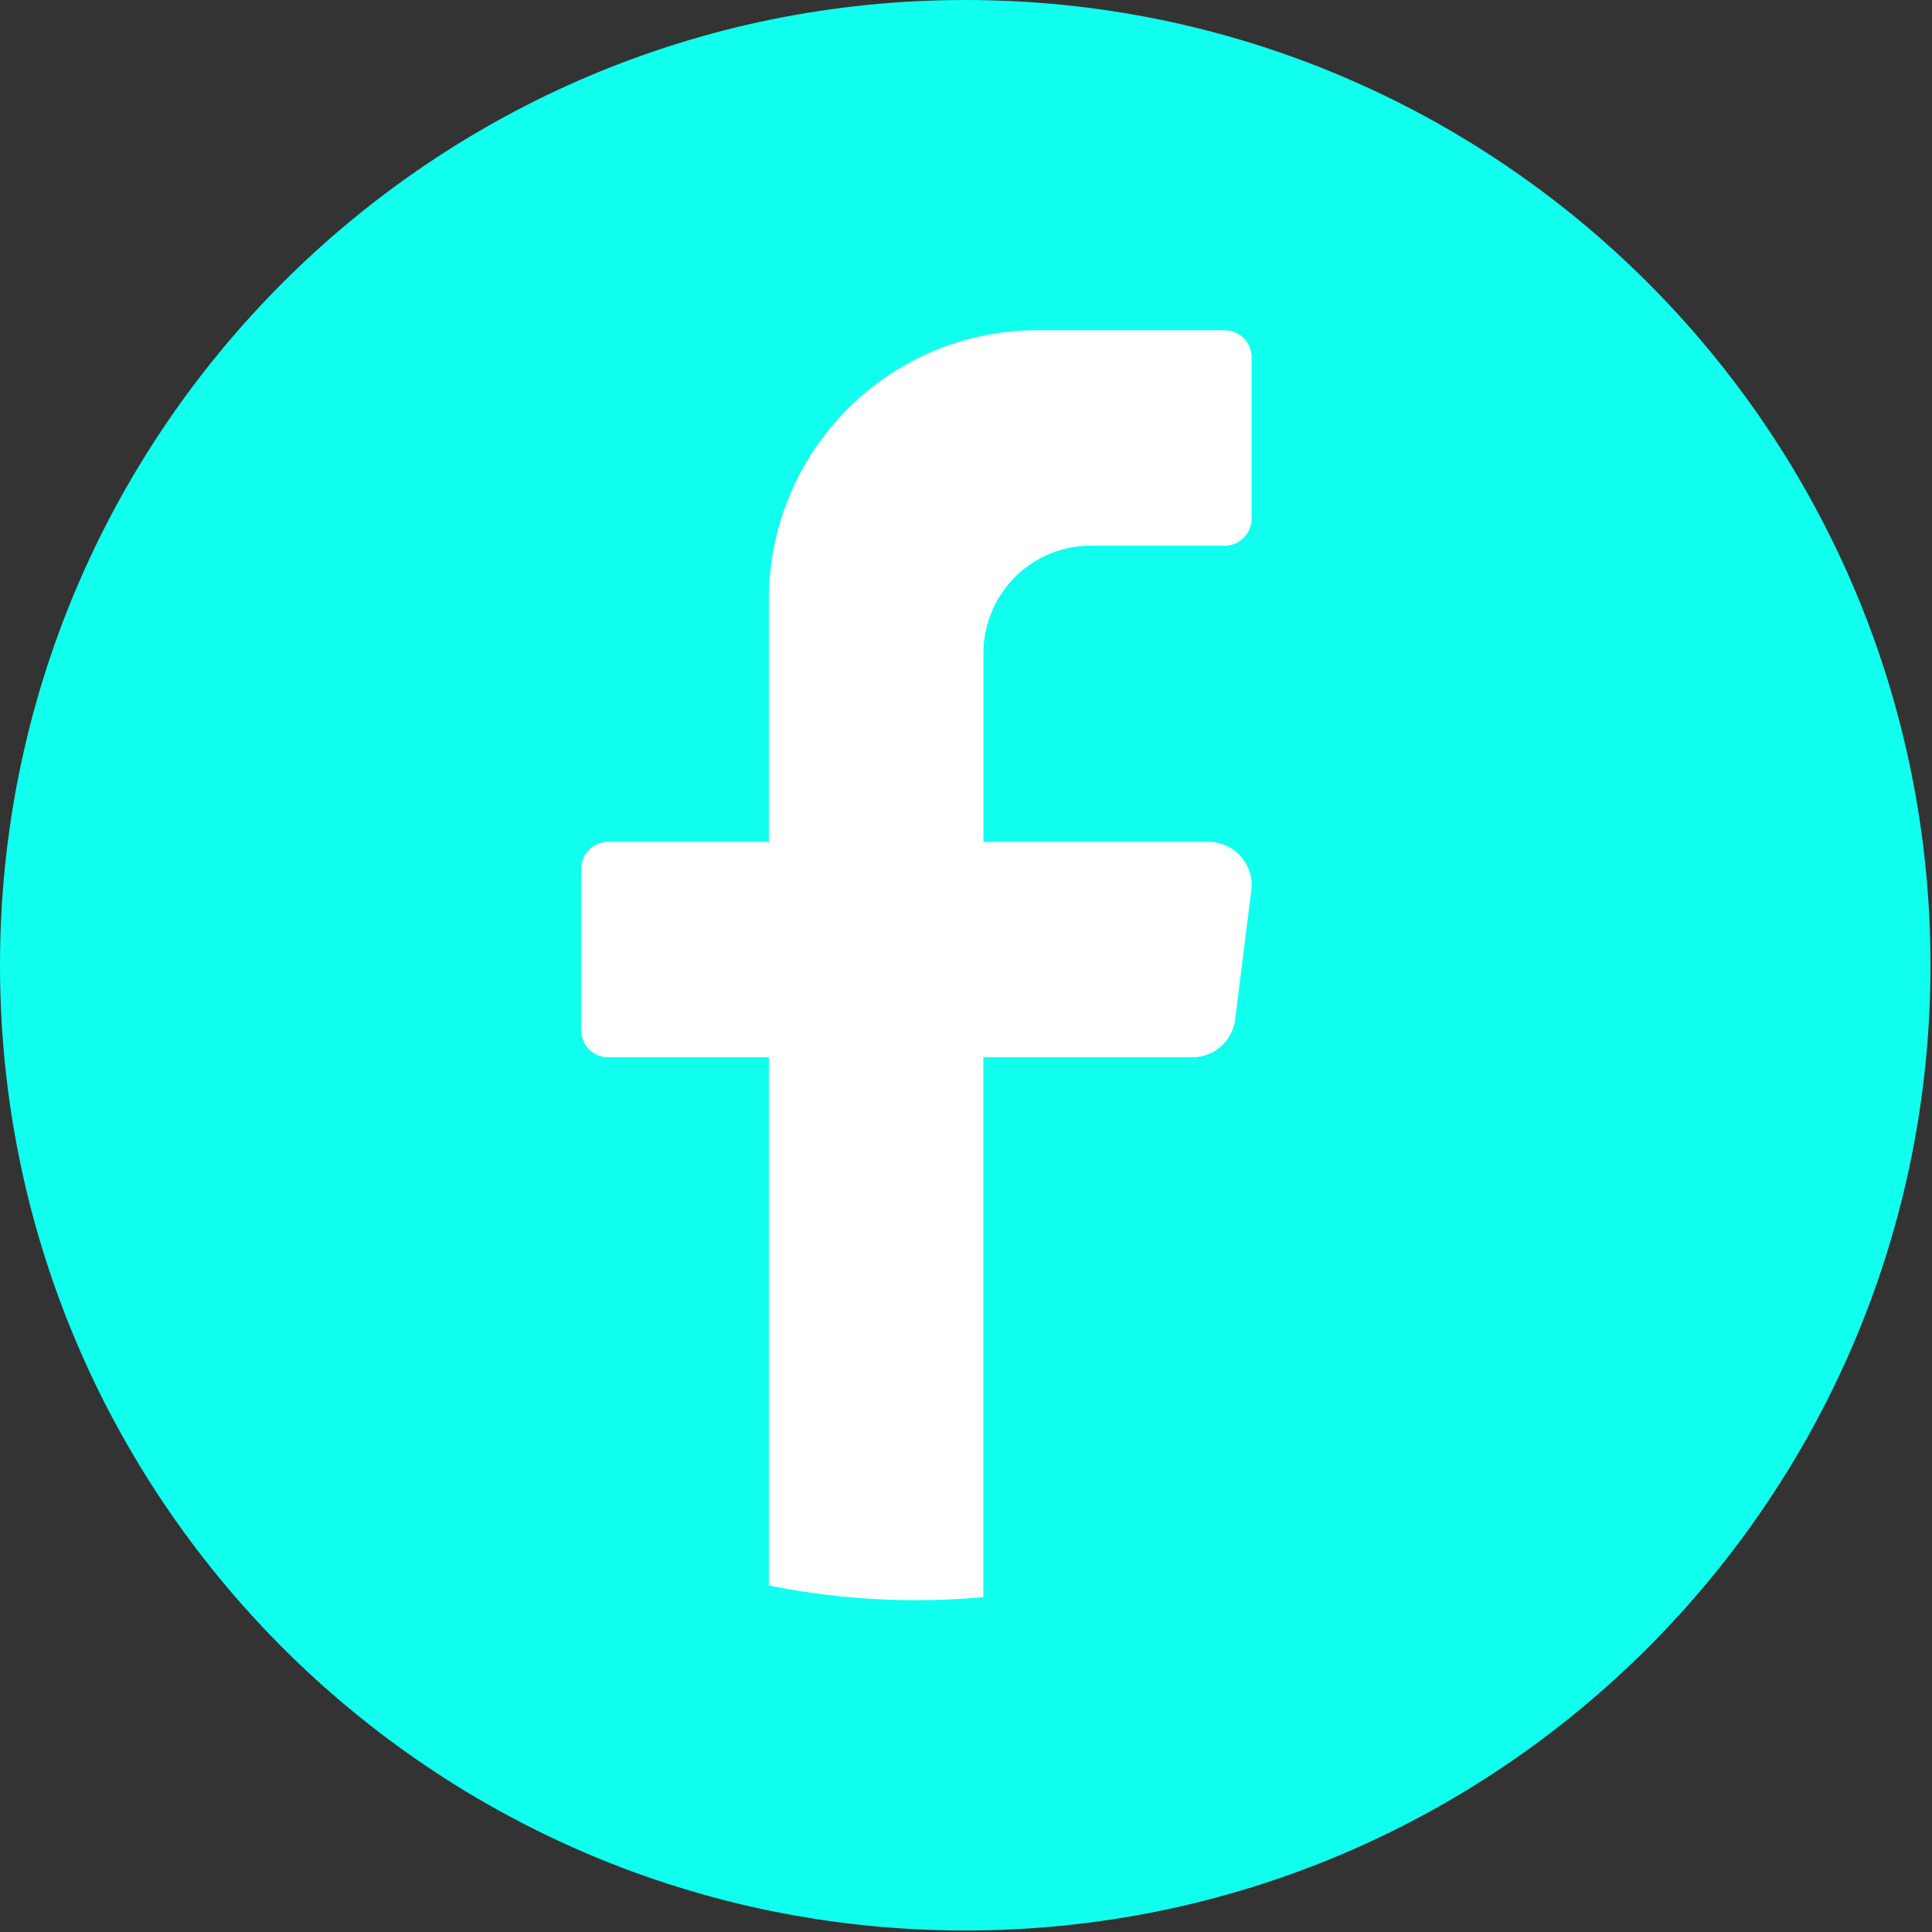
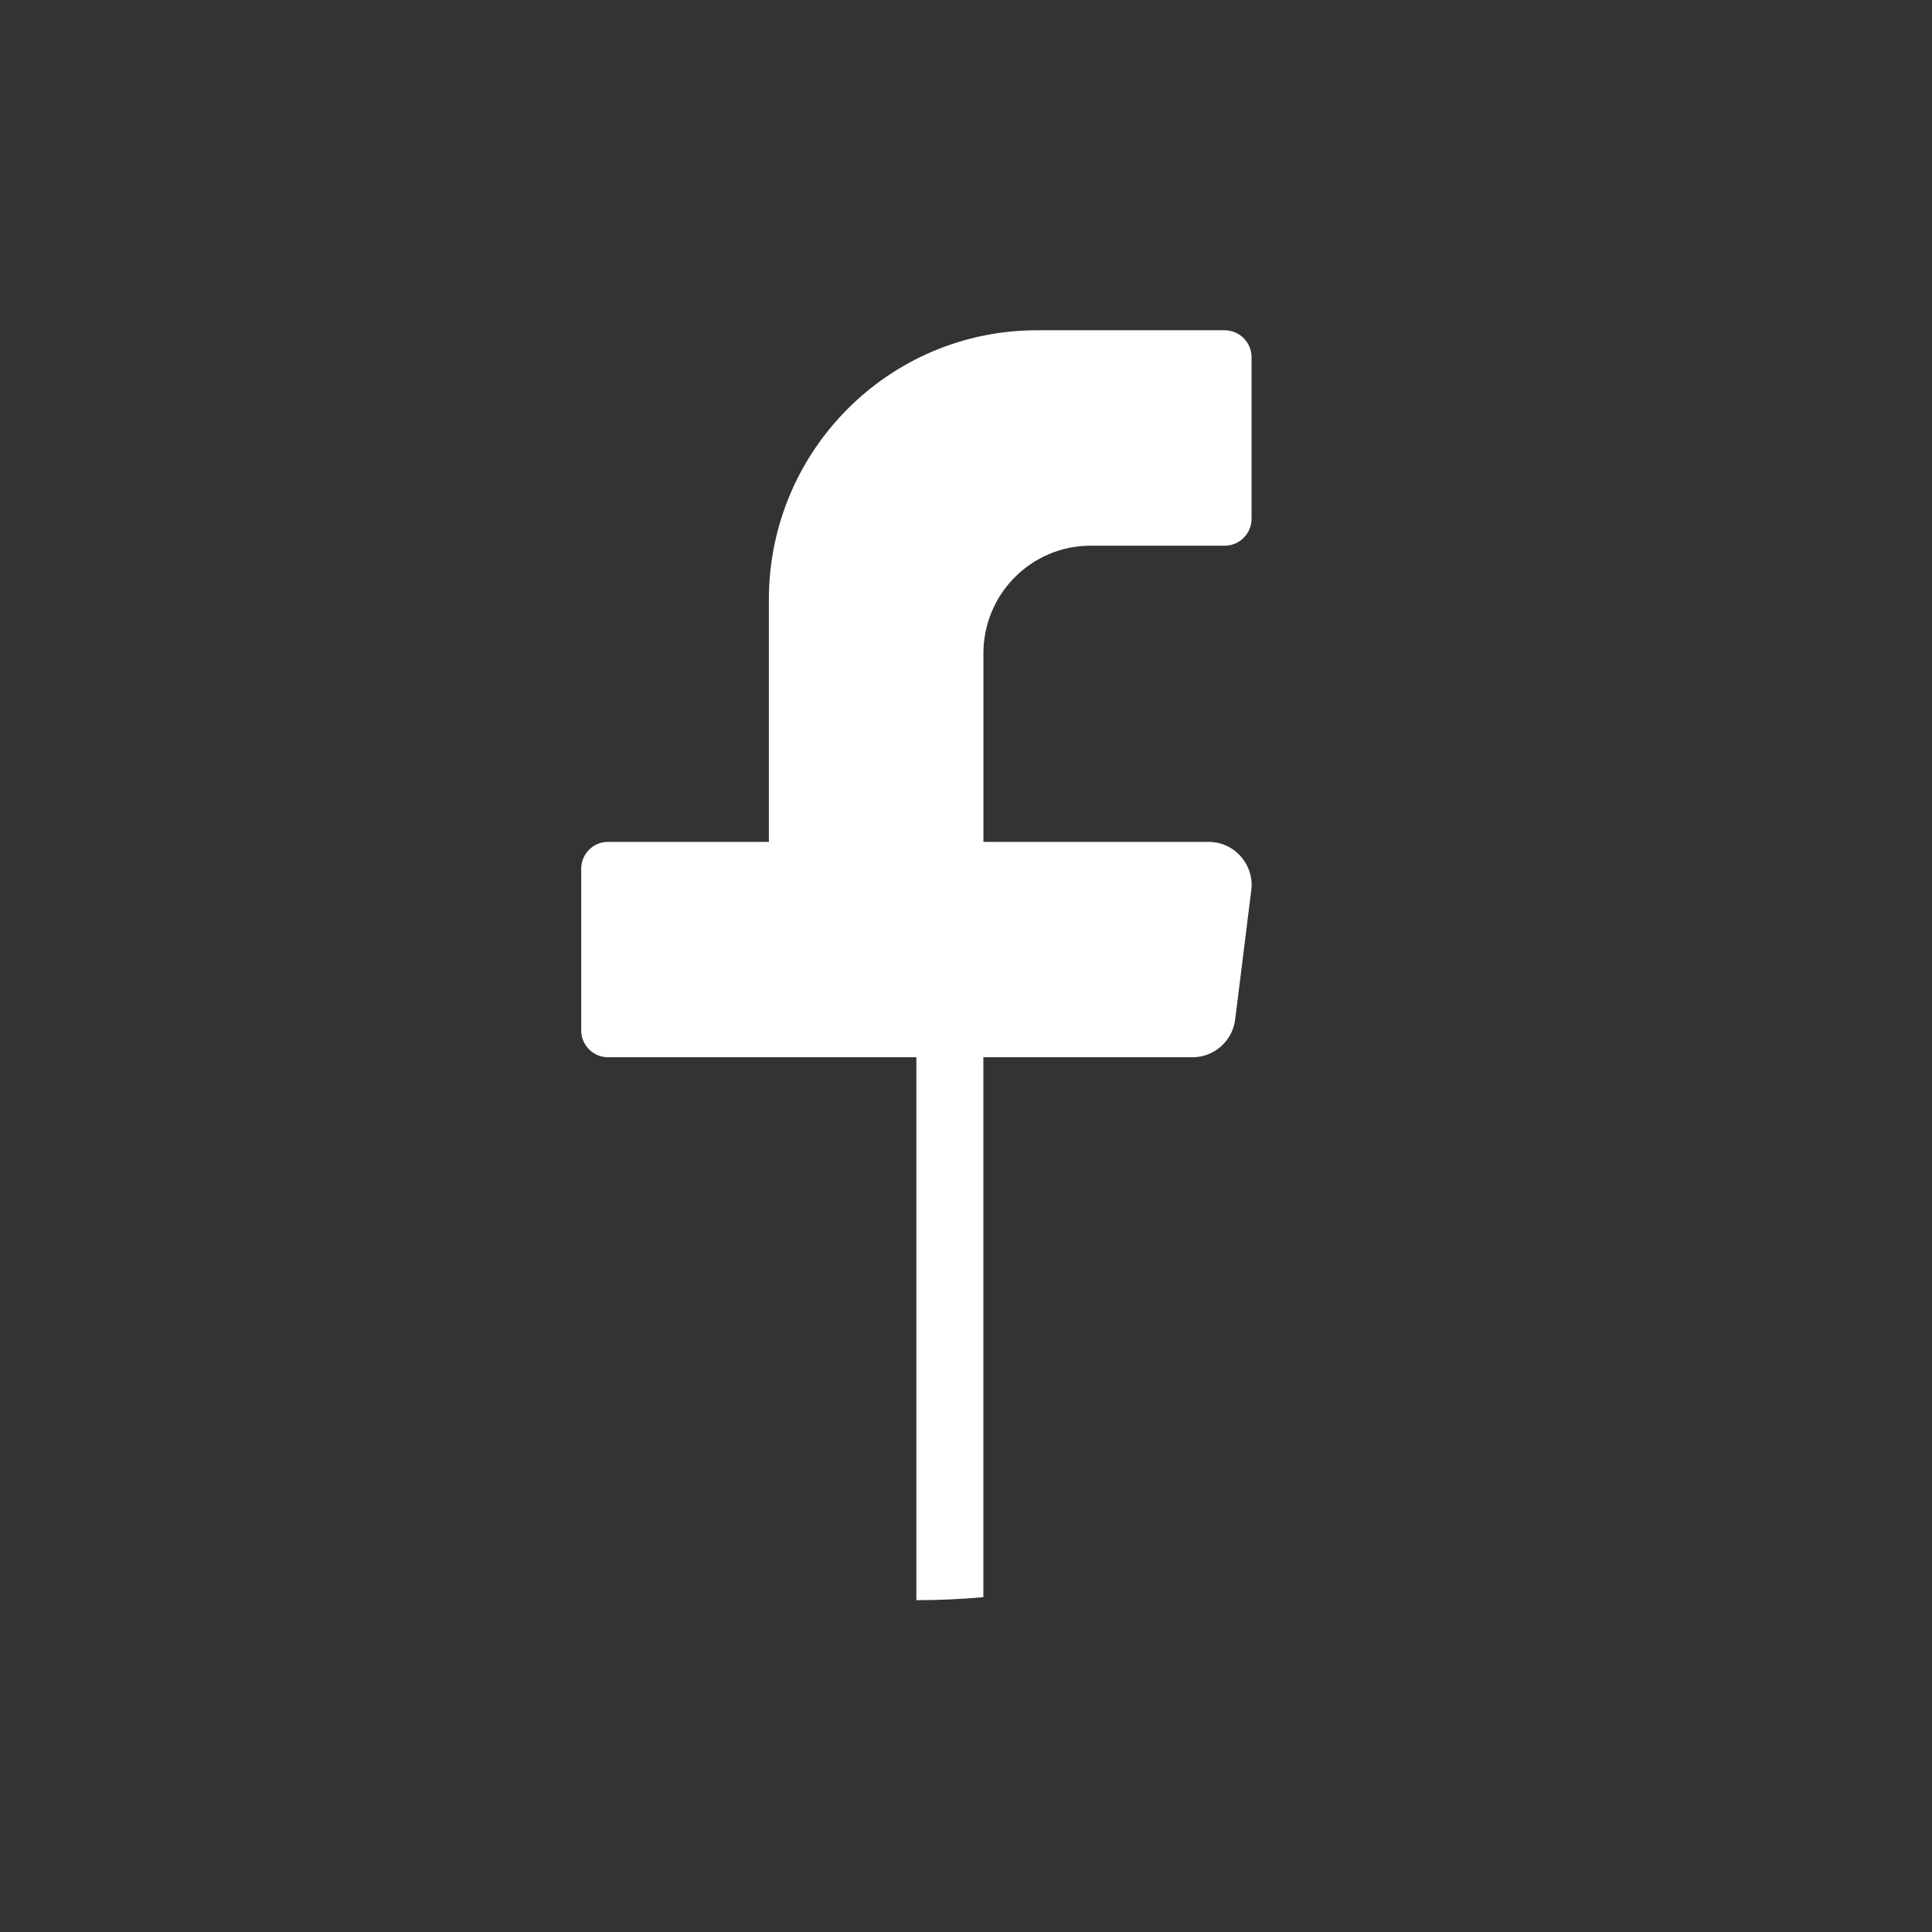
<svg xmlns="http://www.w3.org/2000/svg" width="71" height="71" viewBox="0 0 71 71" fill="none">
  <rect x="0" y="0" width="71" height="71" fill="#333333" stroke="none" />
  <g id="Group">
-     <path id="Vector" d="M70.945 35.472C70.945 55.064 55.064 70.945 35.472 70.945C15.881 70.945 0 55.064 0 35.472C0 15.881 15.881 0 35.472 0C55.064 0 70.945 15.881 70.945 35.472Z" fill="#11FFEE" />
-     <path id="Vector_2" d="M45.983 32.719L45.392 37.465C45.292 38.258 44.621 38.854 43.824 38.854H36.138V58.695C35.328 58.768 34.506 58.806 33.676 58.806C31.819 58.806 30.007 58.62 28.256 58.267V38.854H22.344C21.801 38.854 21.359 38.409 21.359 37.865V31.927C21.359 31.382 21.801 30.938 22.344 30.938H28.256V22.032C28.256 16.567 32.667 12.137 38.111 12.137H45.008C45.551 12.137 45.994 12.582 45.994 13.126V19.065C45.994 19.609 45.551 20.054 45.008 20.054H40.08C37.904 20.054 36.14 21.825 36.14 24.012V30.939H44.417C45.367 30.939 46.101 31.775 45.985 32.721L45.983 32.719Z" fill="white" />
+     <path id="Vector_2" d="M45.983 32.719L45.392 37.465C45.292 38.258 44.621 38.854 43.824 38.854H36.138V58.695C35.328 58.768 34.506 58.806 33.676 58.806V38.854H22.344C21.801 38.854 21.359 38.409 21.359 37.865V31.927C21.359 31.382 21.801 30.938 22.344 30.938H28.256V22.032C28.256 16.567 32.667 12.137 38.111 12.137H45.008C45.551 12.137 45.994 12.582 45.994 13.126V19.065C45.994 19.609 45.551 20.054 45.008 20.054H40.08C37.904 20.054 36.14 21.825 36.14 24.012V30.939H44.417C45.367 30.939 46.101 31.775 45.985 32.721L45.983 32.719Z" fill="white" />
  </g>
</svg>